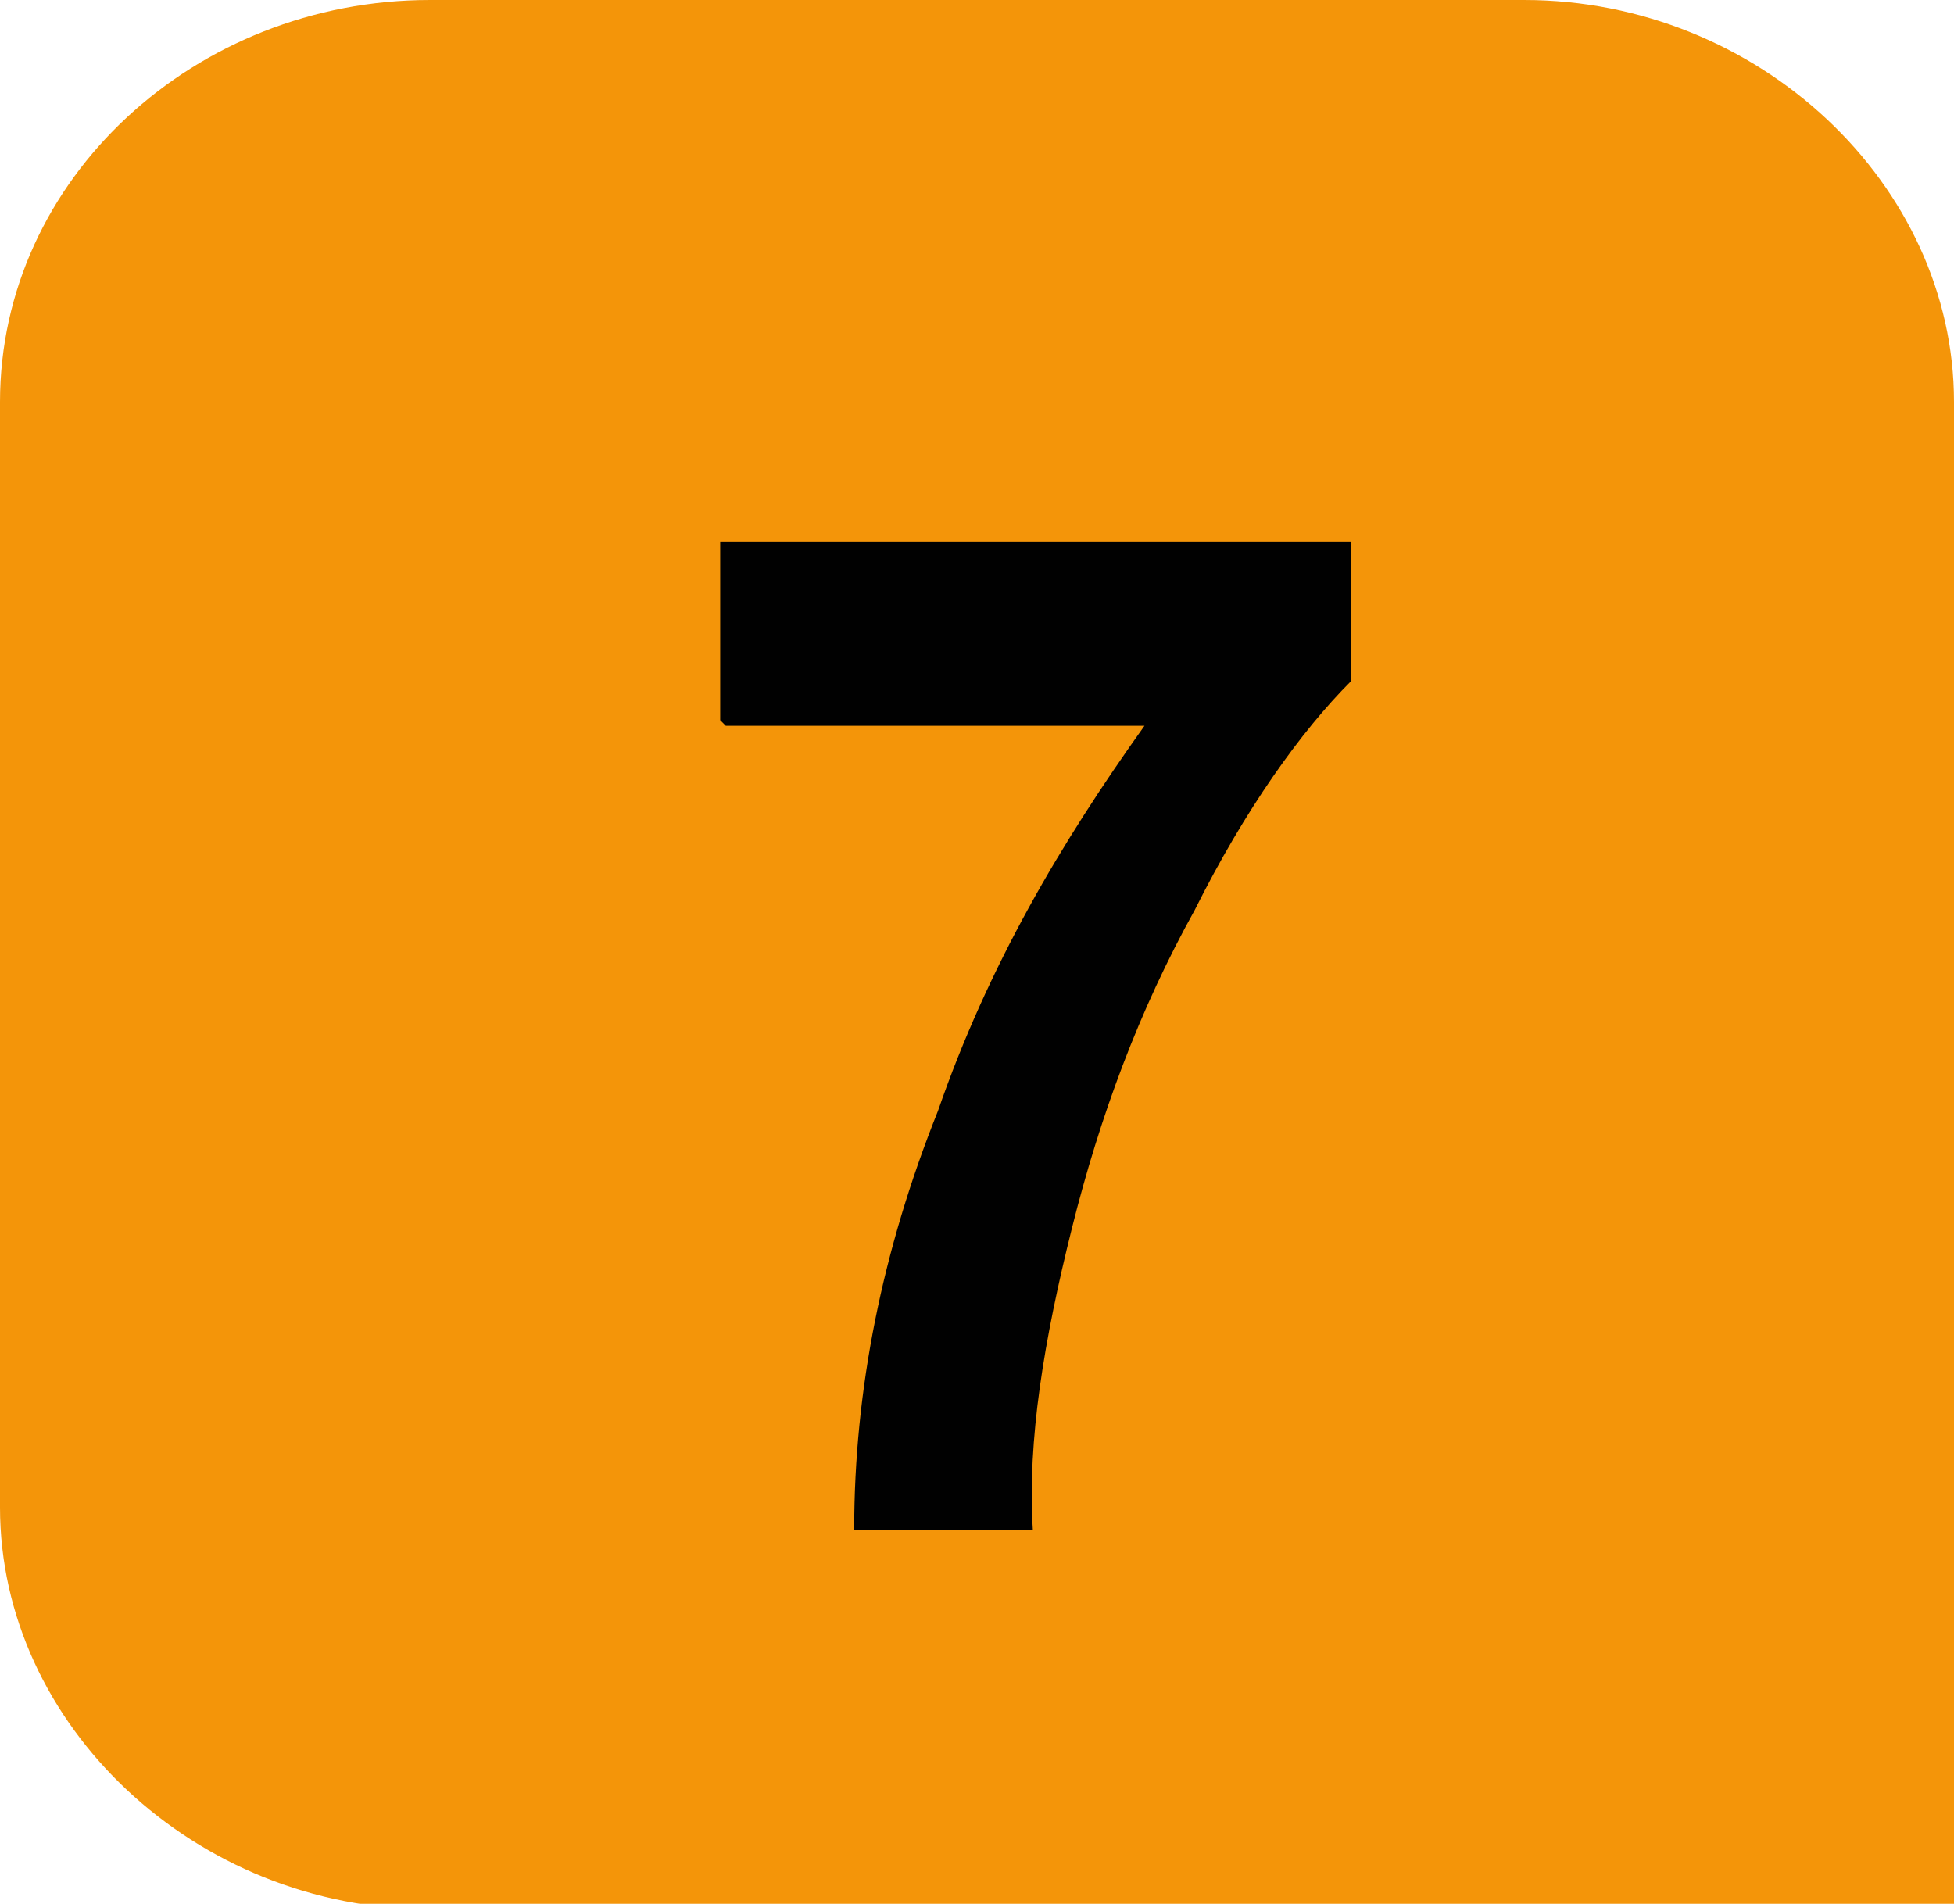
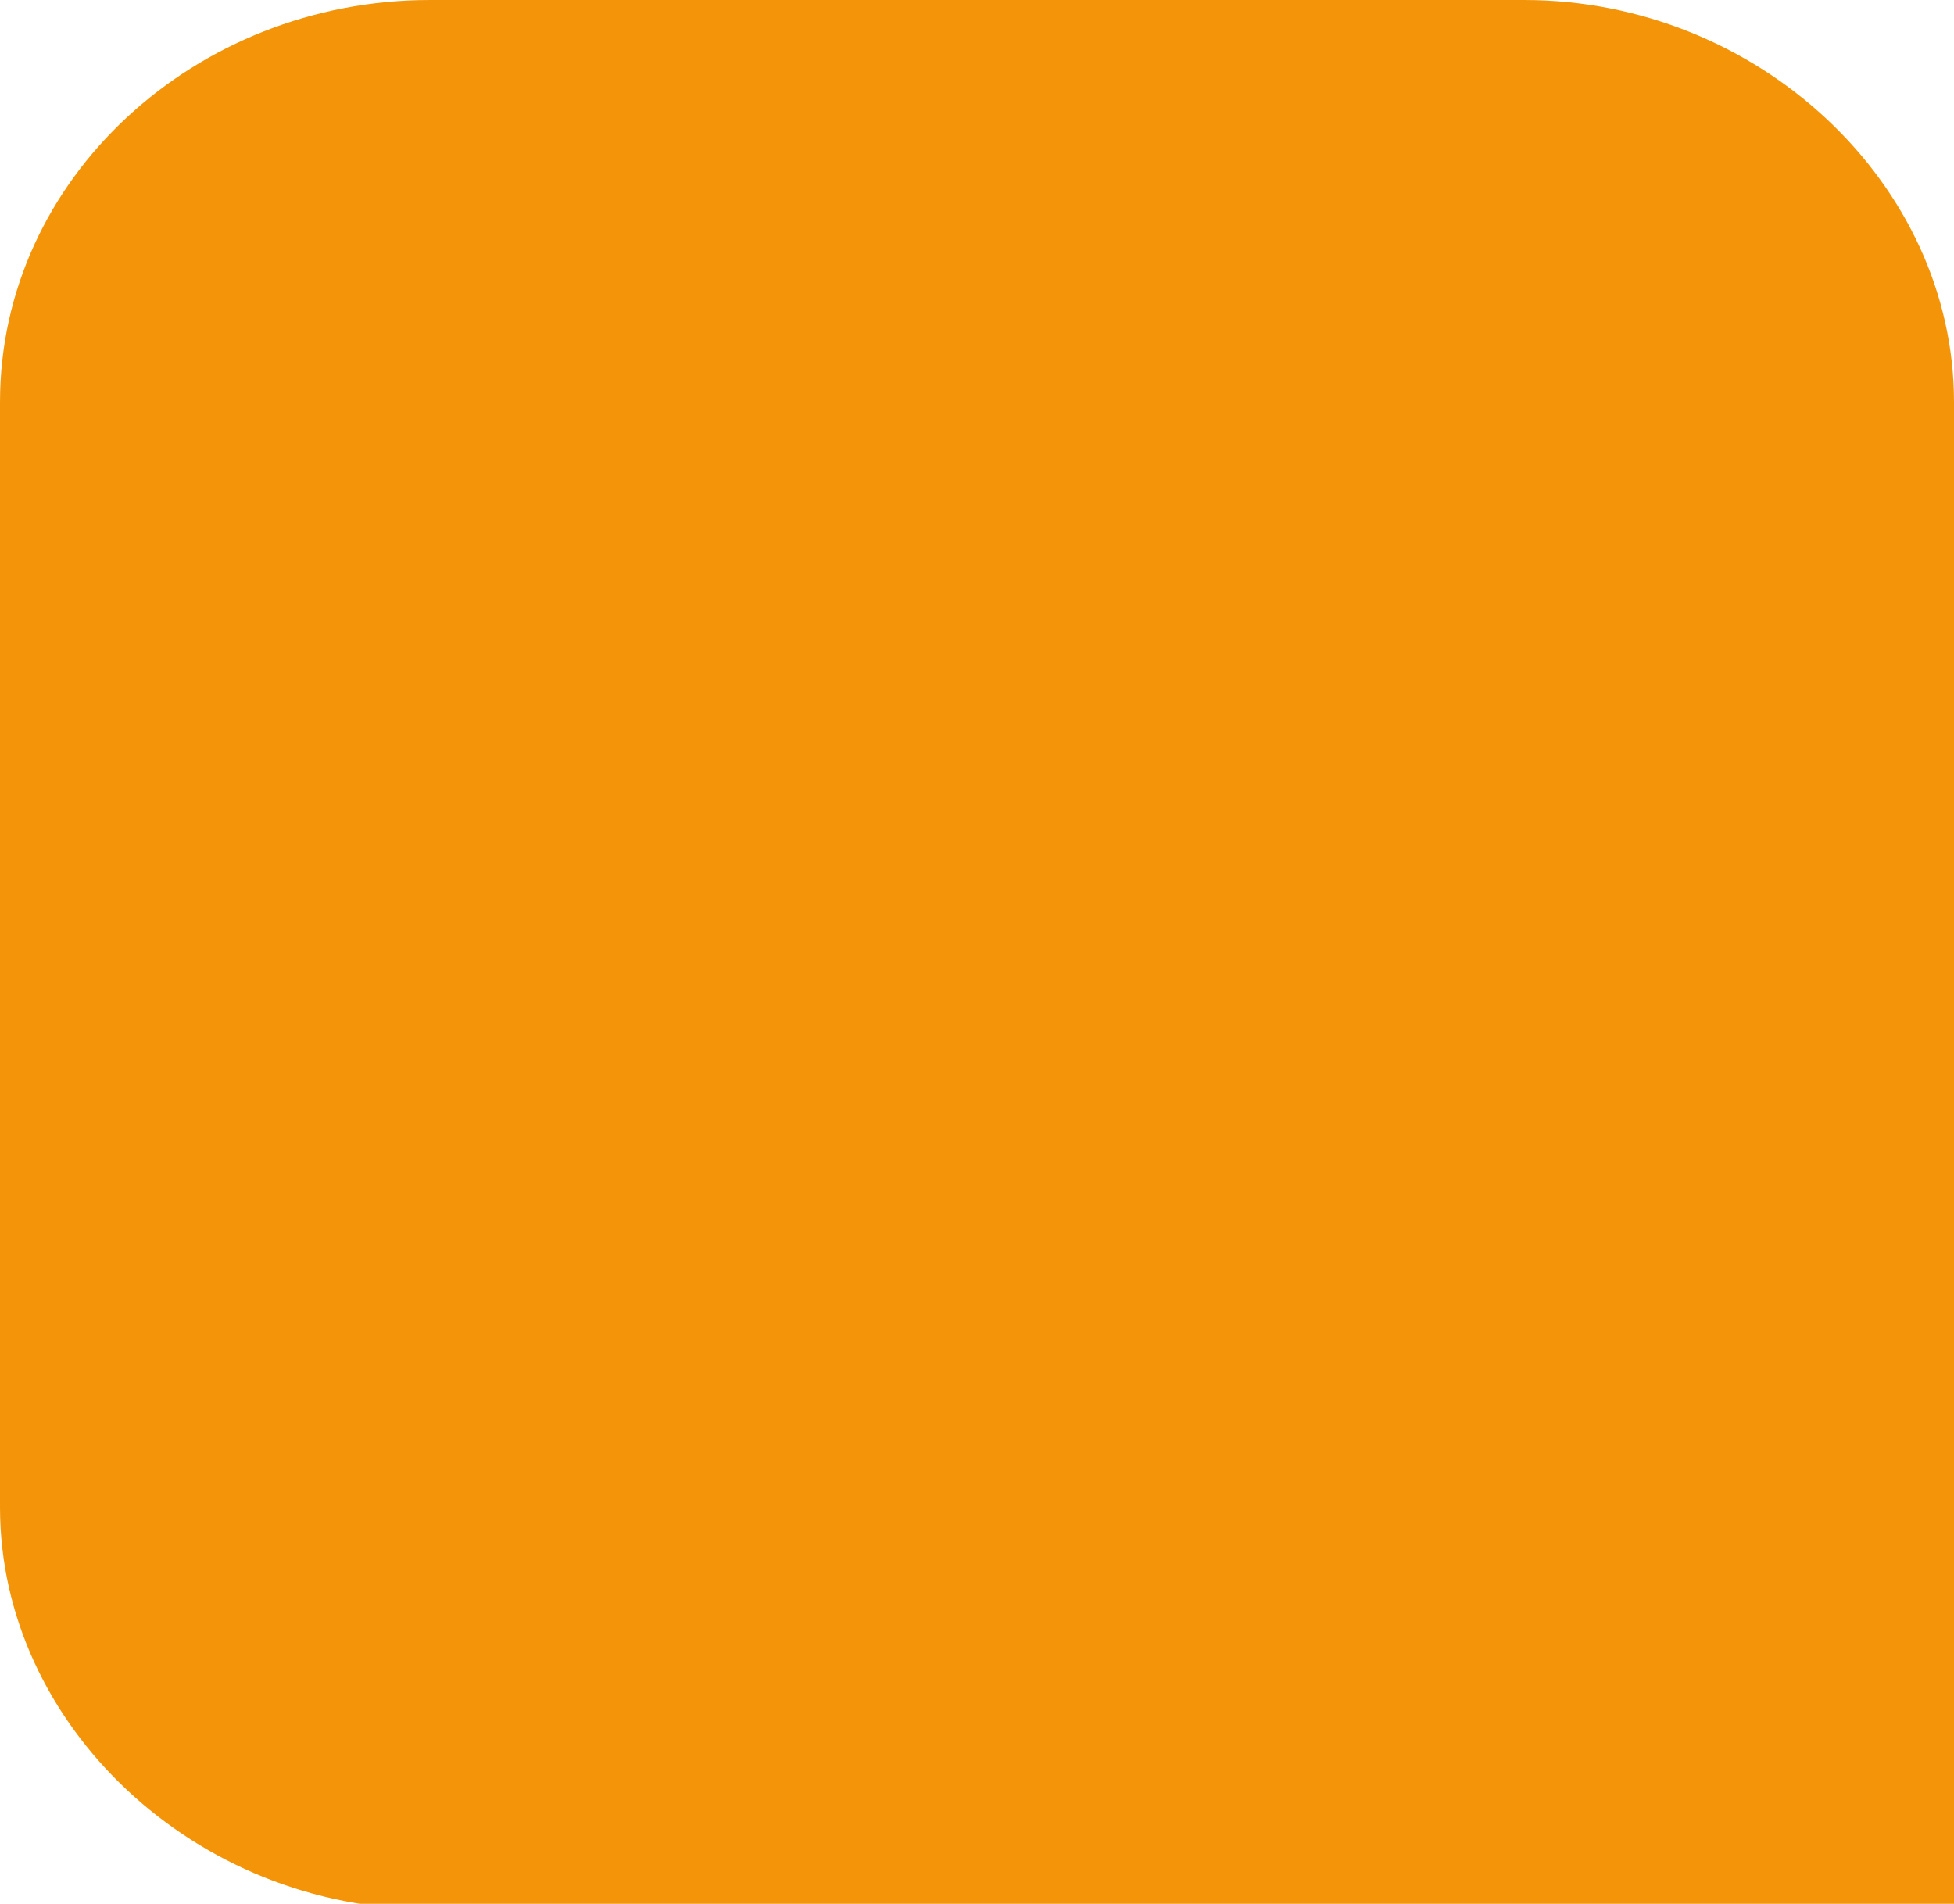
<svg xmlns="http://www.w3.org/2000/svg" id="Calque_2" data-name="Calque 2" viewBox="0 0 3.5 3.41">
  <defs>
    <style>
      .cls-1 {
        fill: #f49509;
      }

      .cls-2 {
        fill: #010101;
      }
    </style>
  </defs>
  <g id="Calque_1-2" data-name="Calque 1">
    <path class="cls-1" d="M3.5,3.41V.72c0-.39-.35-.72-.77-.72H.77C.35,0,0,.32,0,.72v1.98c0,.39,.35,.72,.77,.72H3.5" />
-     <path class="cls-2" d="M1.29,1.29v-.32h1.13v.25c-.09,.09-.19,.23-.28,.41-.1,.18-.17,.37-.22,.57-.05,.2-.08,.38-.07,.54h-.32c0-.25,.05-.5,.15-.75,.09-.26,.22-.48,.37-.69h-.75Z" />
  </g>
</svg>